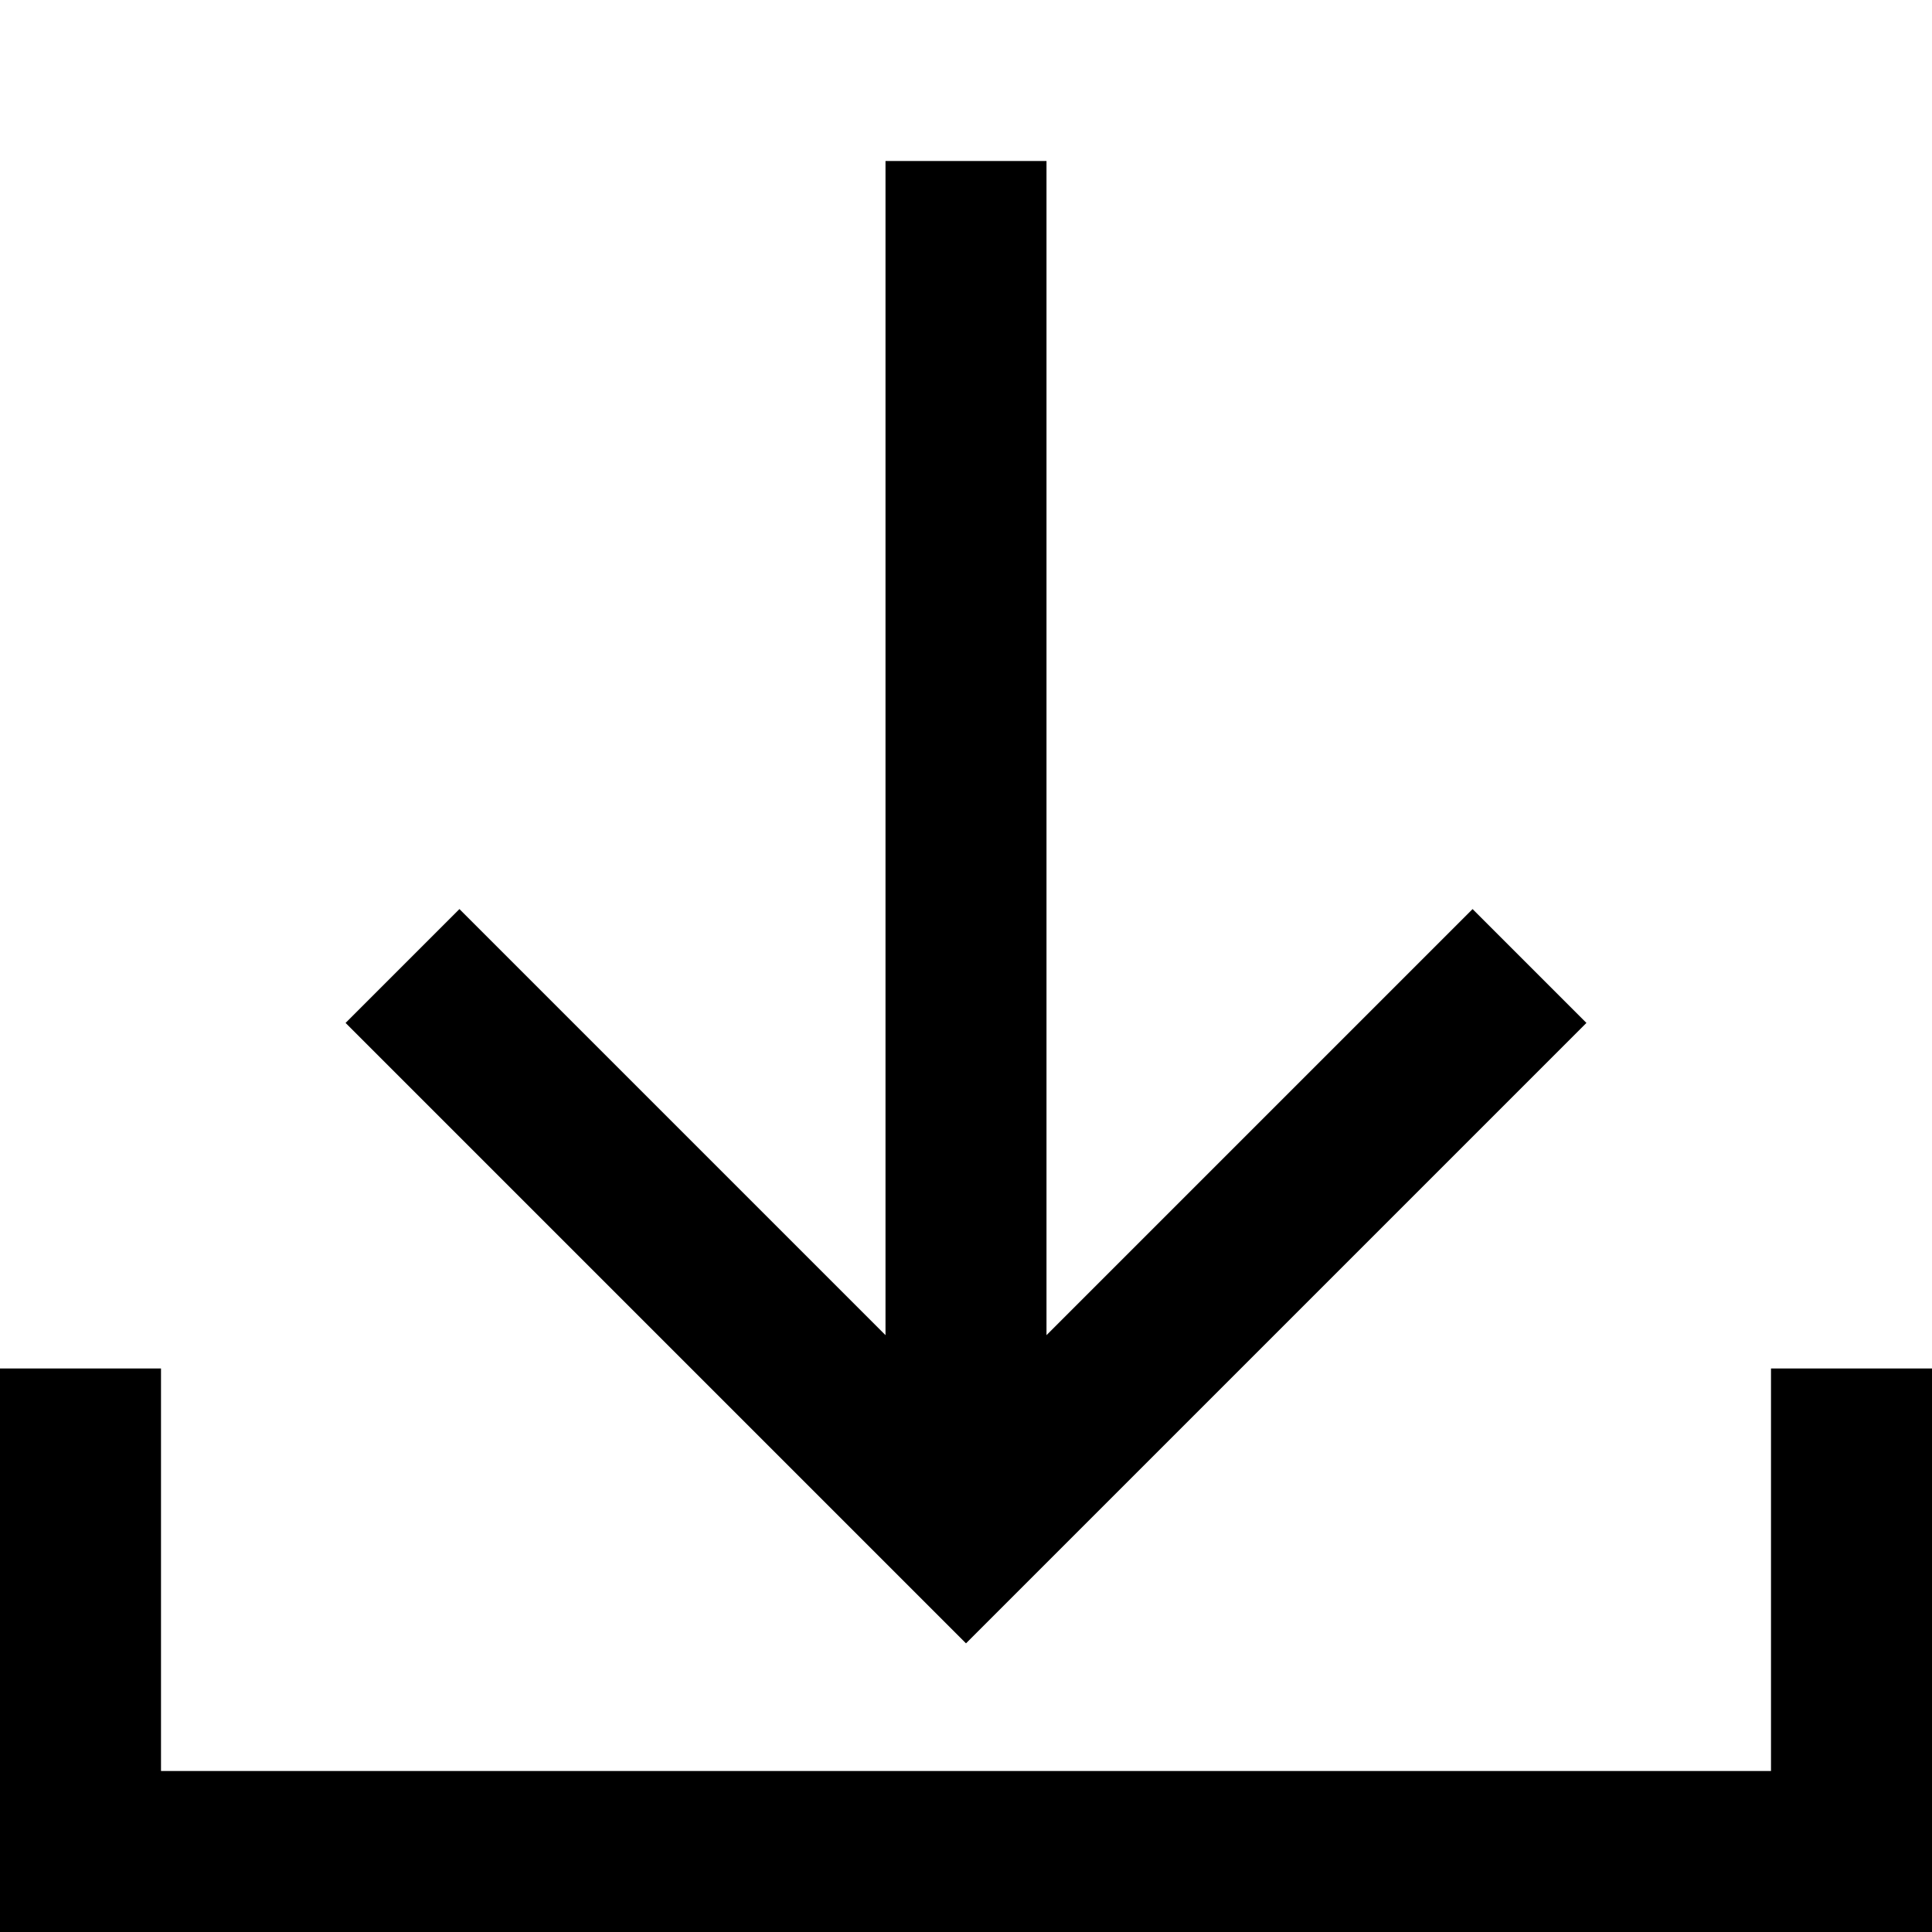
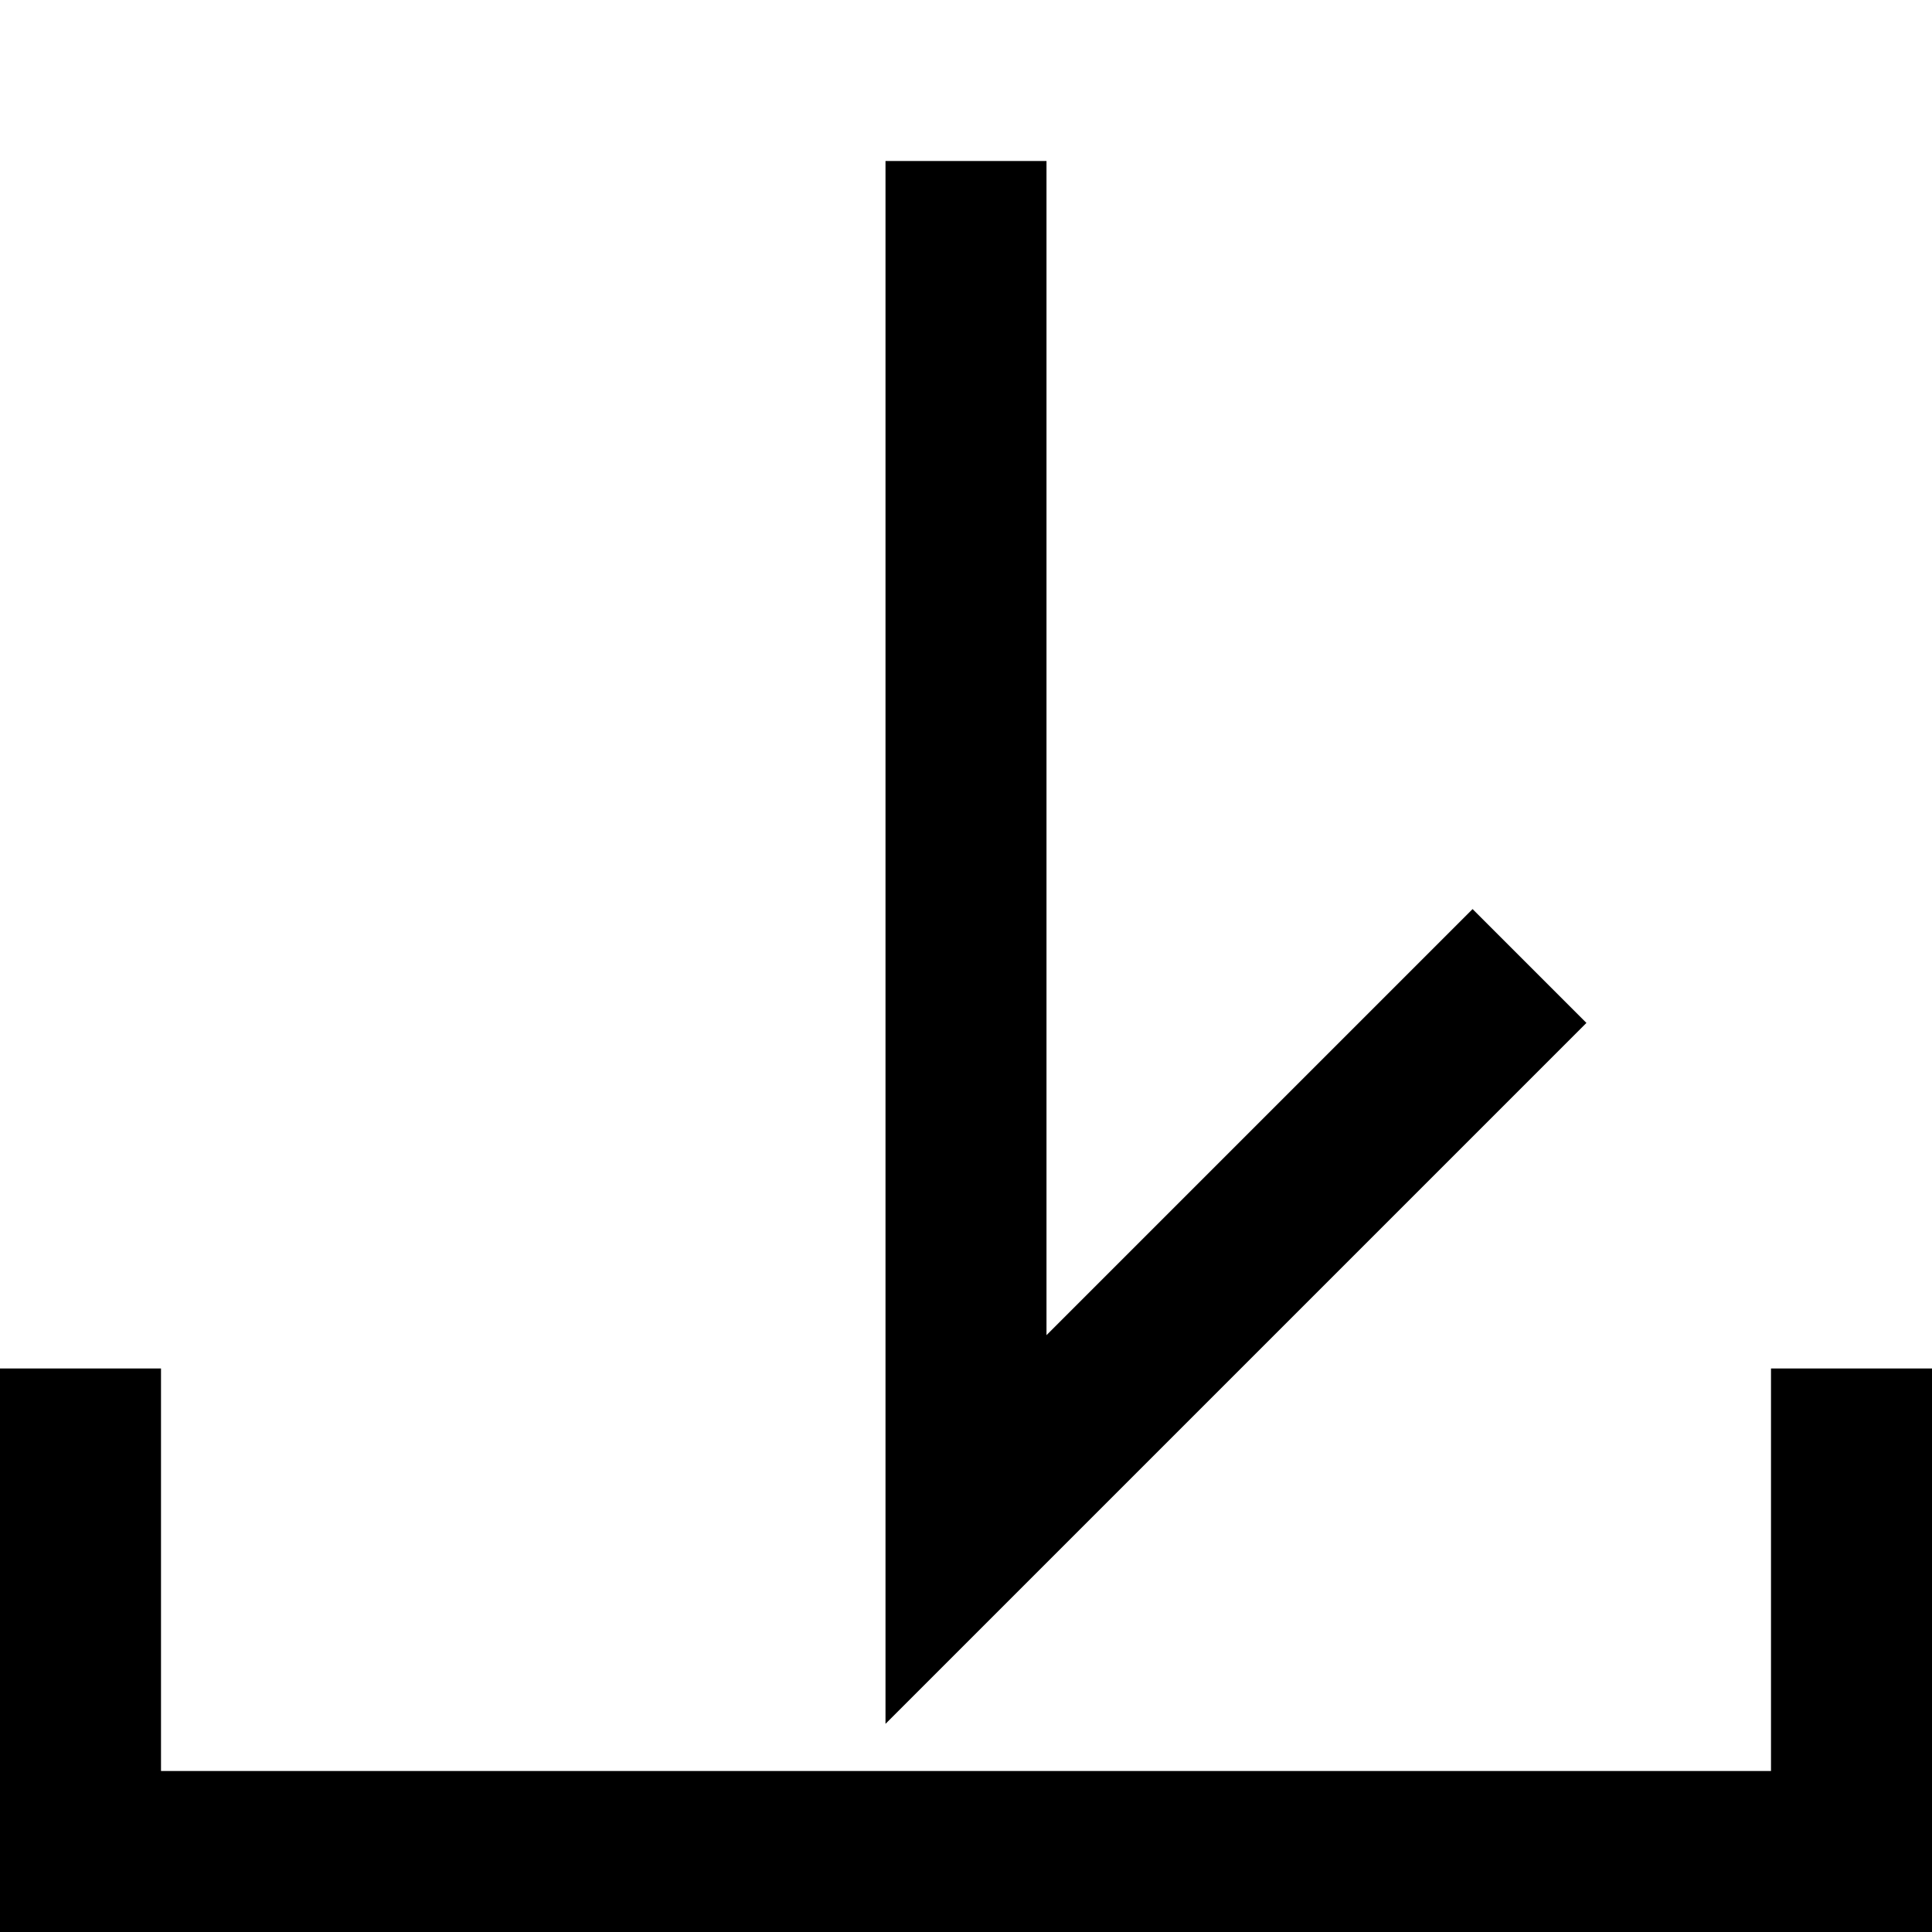
<svg xmlns="http://www.w3.org/2000/svg" stroke="currentColor" fill="currentColor" stroke-width="0" viewBox="0 0 24 24" width="24" height="24">
-   <path fill="none" stroke="#000000" stroke-width="2px" d="M1,17 L1,23 L23,23 L23,17 M12,2 L12,19 M5,12 L12,19 L19,12" />
+   <path fill="none" stroke="#000000" stroke-width="2px" d="M1,17 L1,23 L23,23 L23,17 M12,2 L12,19 L12,19 L19,12" />
</svg>